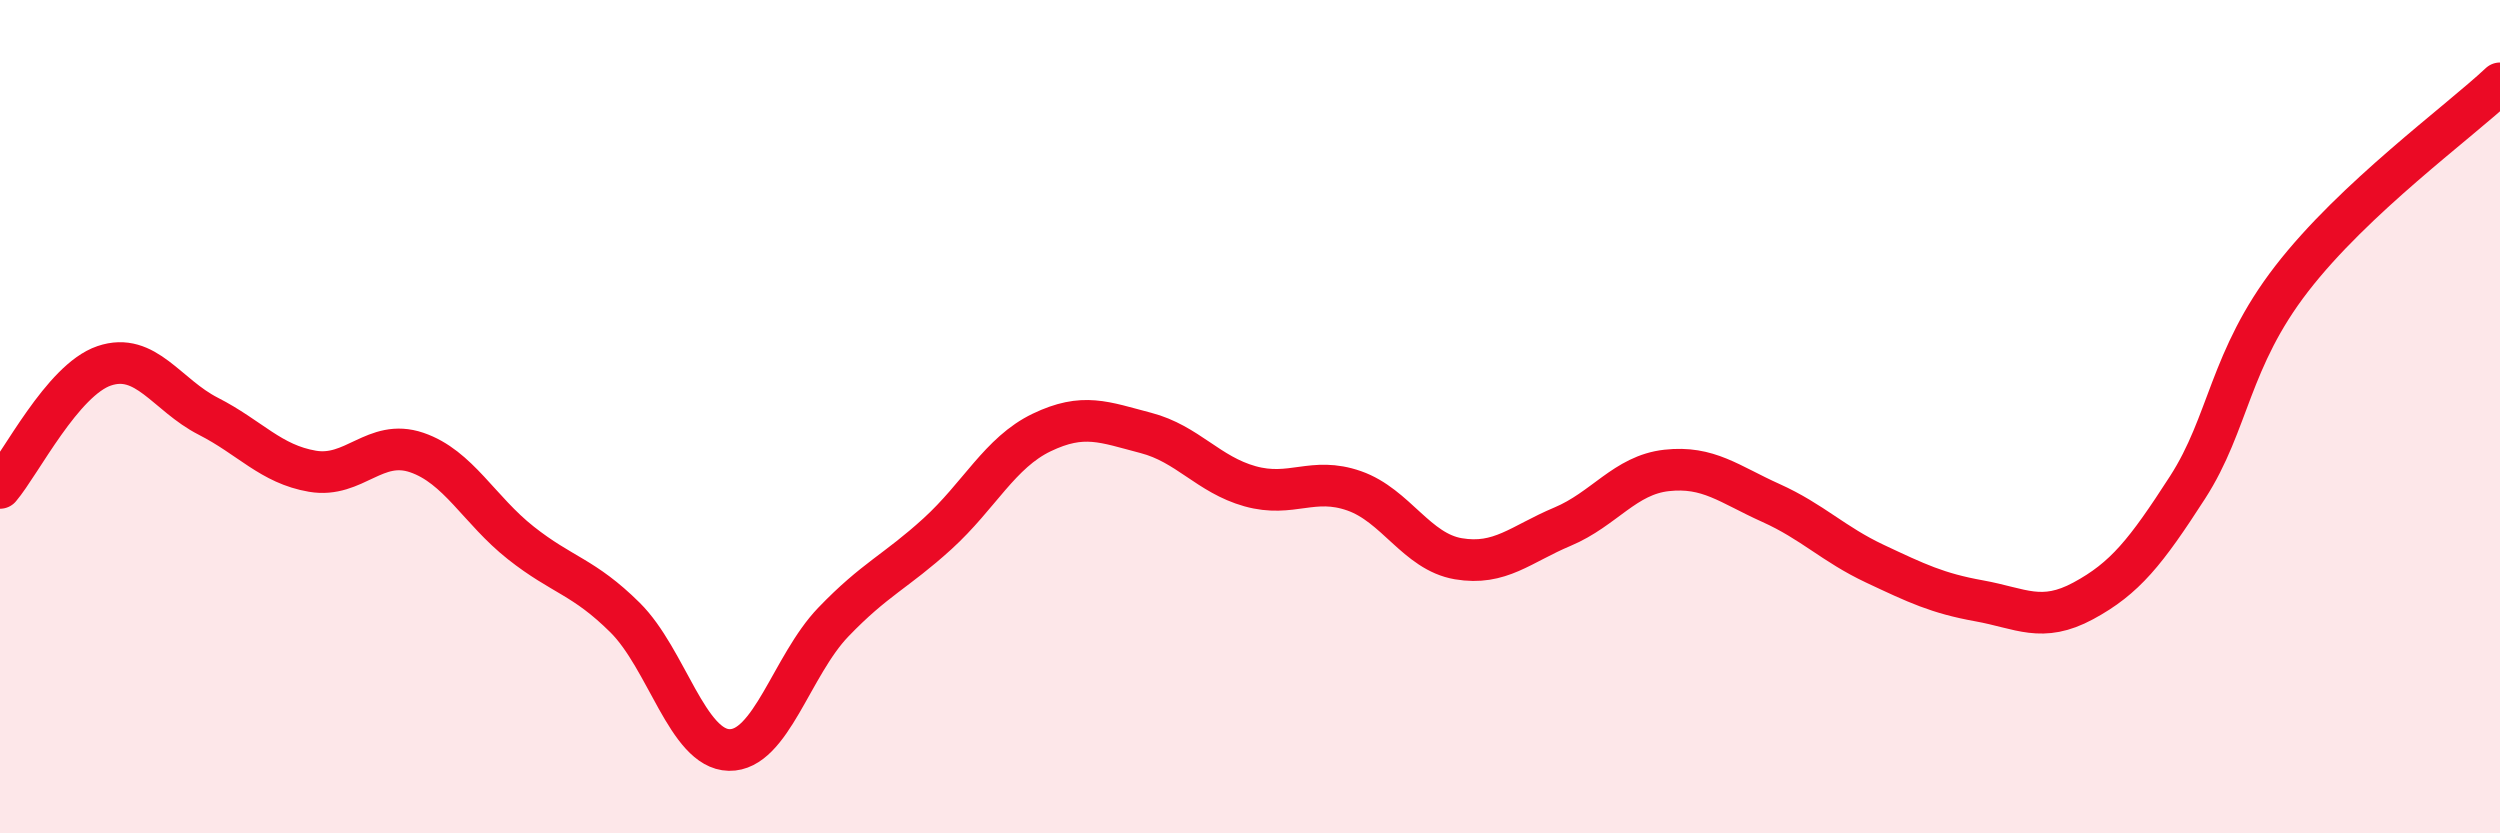
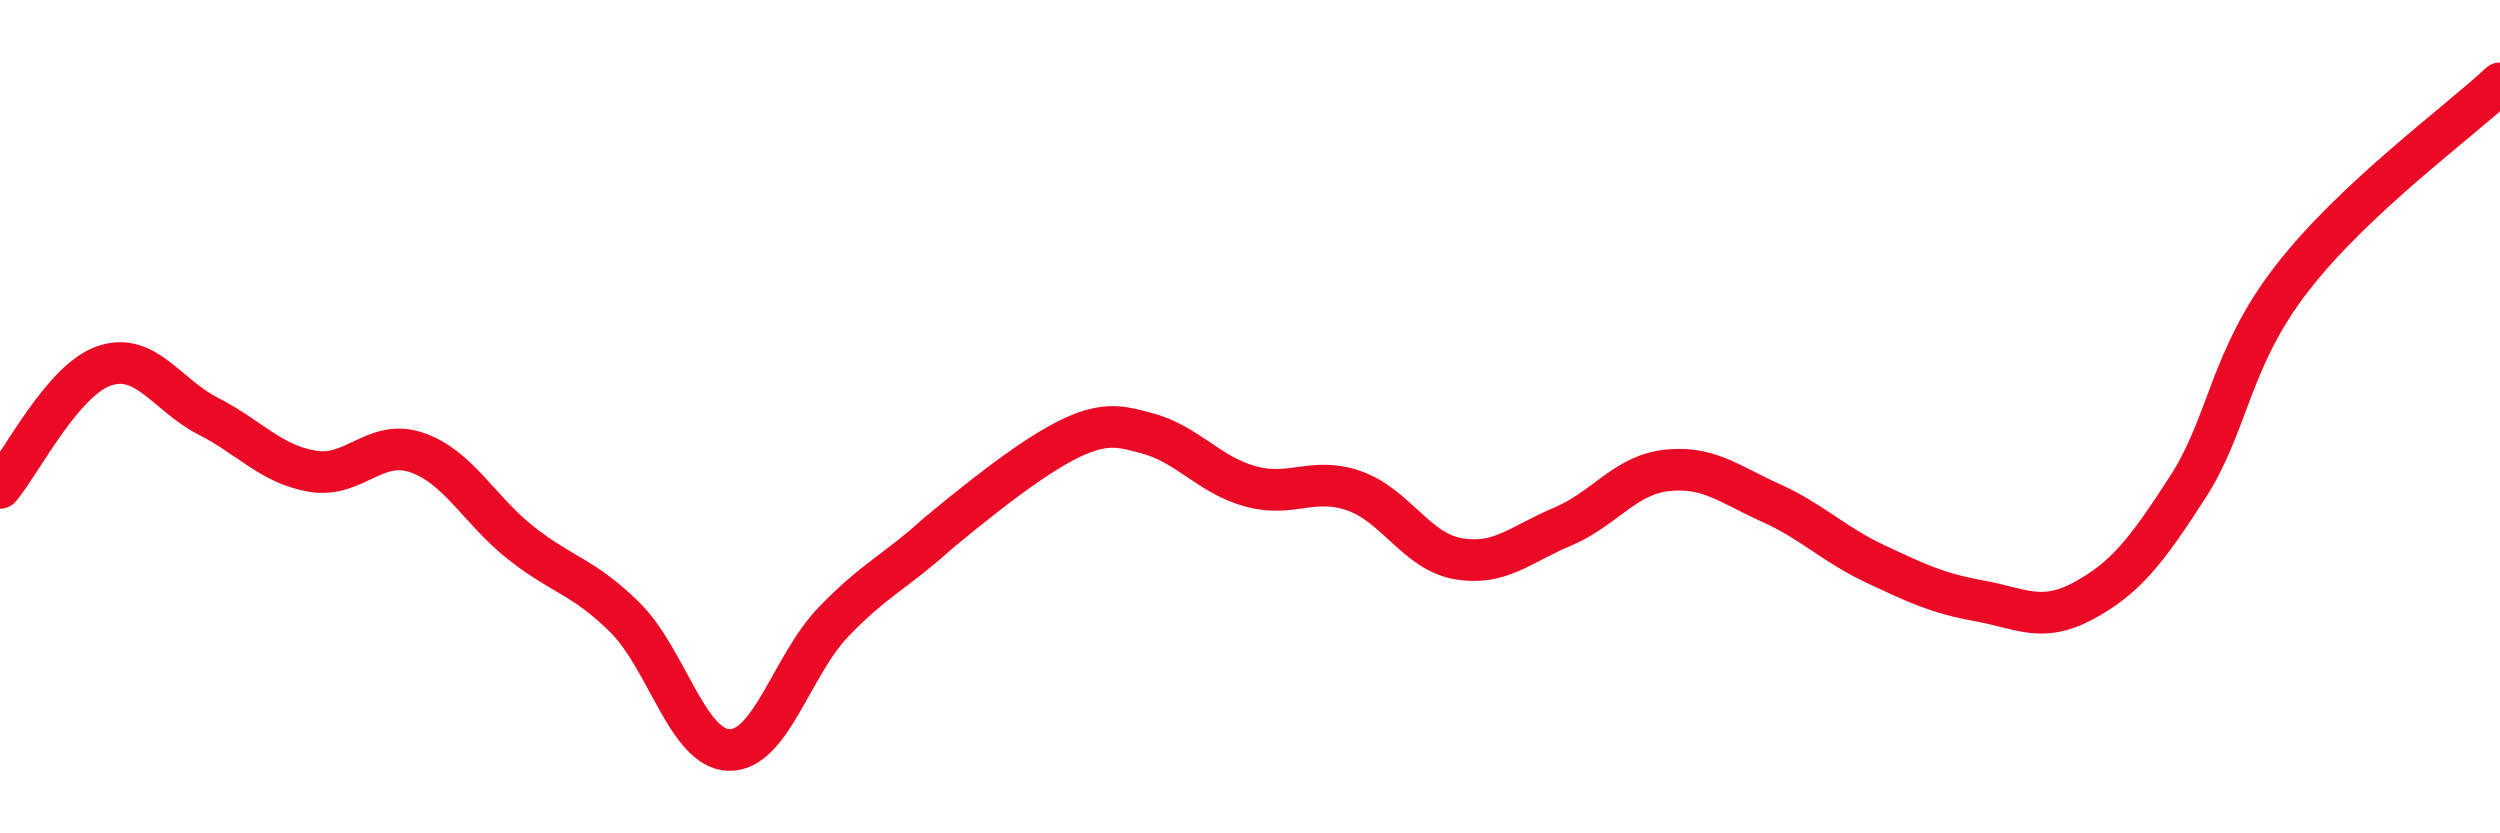
<svg xmlns="http://www.w3.org/2000/svg" width="60" height="20" viewBox="0 0 60 20">
-   <path d="M 0,11.71 C 0.5,11.12 1.5,9.12 2.5,8.78 C 3.5,8.44 4,9.48 5,9.99 C 6,10.5 6.5,11.14 7.5,11.31 C 8.5,11.48 9,10.52 10,10.86 C 11,11.2 11.5,12.24 12.5,13.03 C 13.5,13.82 14,13.83 15,14.82 C 16,15.81 16.5,17.98 17.5,18 C 18.5,18.02 19,15.97 20,14.93 C 21,13.89 21.5,13.72 22.5,12.81 C 23.5,11.9 24,10.86 25,10.38 C 26,9.9 26.5,10.13 27.5,10.39 C 28.5,10.65 29,11.39 30,11.67 C 31,11.95 31.5,11.43 32.5,11.78 C 33.5,12.13 34,13.24 35,13.41 C 36,13.58 36.5,13.06 37.5,12.64 C 38.5,12.22 39,11.4 40,11.29 C 41,11.18 41.5,11.62 42.5,12.07 C 43.5,12.52 44,13.06 45,13.53 C 46,14 46.5,14.24 47.5,14.42 C 48.5,14.6 49,14.96 50,14.42 C 51,13.88 51.5,13.25 52.5,11.7 C 53.5,10.15 53.5,8.63 55,6.69 C 56.5,4.75 59,2.94 60,2L60 20L0 20Z" fill="#EB0A25" opacity="0.1" stroke-linecap="round" stroke-linejoin="round" />
-   <path d="M 0,11.71 C 0.5,11.12 1.5,9.12 2.5,8.78 C 3.5,8.44 4,9.48 5,9.99 C 6,10.5 6.5,11.14 7.5,11.31 C 8.5,11.48 9,10.52 10,10.86 C 11,11.2 11.5,12.24 12.5,13.03 C 13.5,13.82 14,13.83 15,14.82 C 16,15.81 16.5,17.98 17.5,18 C 18.5,18.02 19,15.97 20,14.93 C 21,13.89 21.5,13.72 22.5,12.81 C 23.5,11.9 24,10.86 25,10.38 C 26,9.9 26.5,10.13 27.5,10.39 C 28.5,10.65 29,11.39 30,11.67 C 31,11.95 31.5,11.43 32.5,11.78 C 33.5,12.13 34,13.24 35,13.41 C 36,13.58 36.5,13.06 37.5,12.64 C 38.5,12.22 39,11.4 40,11.29 C 41,11.18 41.5,11.62 42.5,12.07 C 43.5,12.52 44,13.06 45,13.53 C 46,14 46.5,14.24 47.5,14.42 C 48.5,14.6 49,14.96 50,14.42 C 51,13.88 51.5,13.25 52.5,11.7 C 53.5,10.15 53.5,8.63 55,6.69 C 56.5,4.75 59,2.94 60,2" stroke="#EB0A25" stroke-width="1" fill="none" stroke-linecap="round" stroke-linejoin="round" />
+   <path d="M 0,11.71 C 0.5,11.12 1.5,9.12 2.5,8.78 C 3.5,8.44 4,9.48 5,9.99 C 6,10.5 6.5,11.14 7.5,11.31 C 8.5,11.48 9,10.52 10,10.86 C 11,11.2 11.5,12.24 12.5,13.03 C 13.5,13.82 14,13.83 15,14.82 C 16,15.81 16.5,17.98 17.5,18 C 18.5,18.02 19,15.97 20,14.93 C 21,13.89 21.5,13.72 22.5,12.81 C 26,9.9 26.5,10.13 27.5,10.39 C 28.5,10.65 29,11.39 30,11.67 C 31,11.95 31.5,11.43 32.5,11.78 C 33.5,12.13 34,13.24 35,13.41 C 36,13.58 36.5,13.06 37.5,12.64 C 38.5,12.22 39,11.4 40,11.29 C 41,11.18 41.5,11.62 42.5,12.07 C 43.5,12.52 44,13.06 45,13.53 C 46,14 46.5,14.24 47.5,14.42 C 48.5,14.6 49,14.96 50,14.42 C 51,13.88 51.5,13.25 52.5,11.7 C 53.5,10.15 53.5,8.63 55,6.69 C 56.5,4.75 59,2.94 60,2" stroke="#EB0A25" stroke-width="1" fill="none" stroke-linecap="round" stroke-linejoin="round" />
</svg>